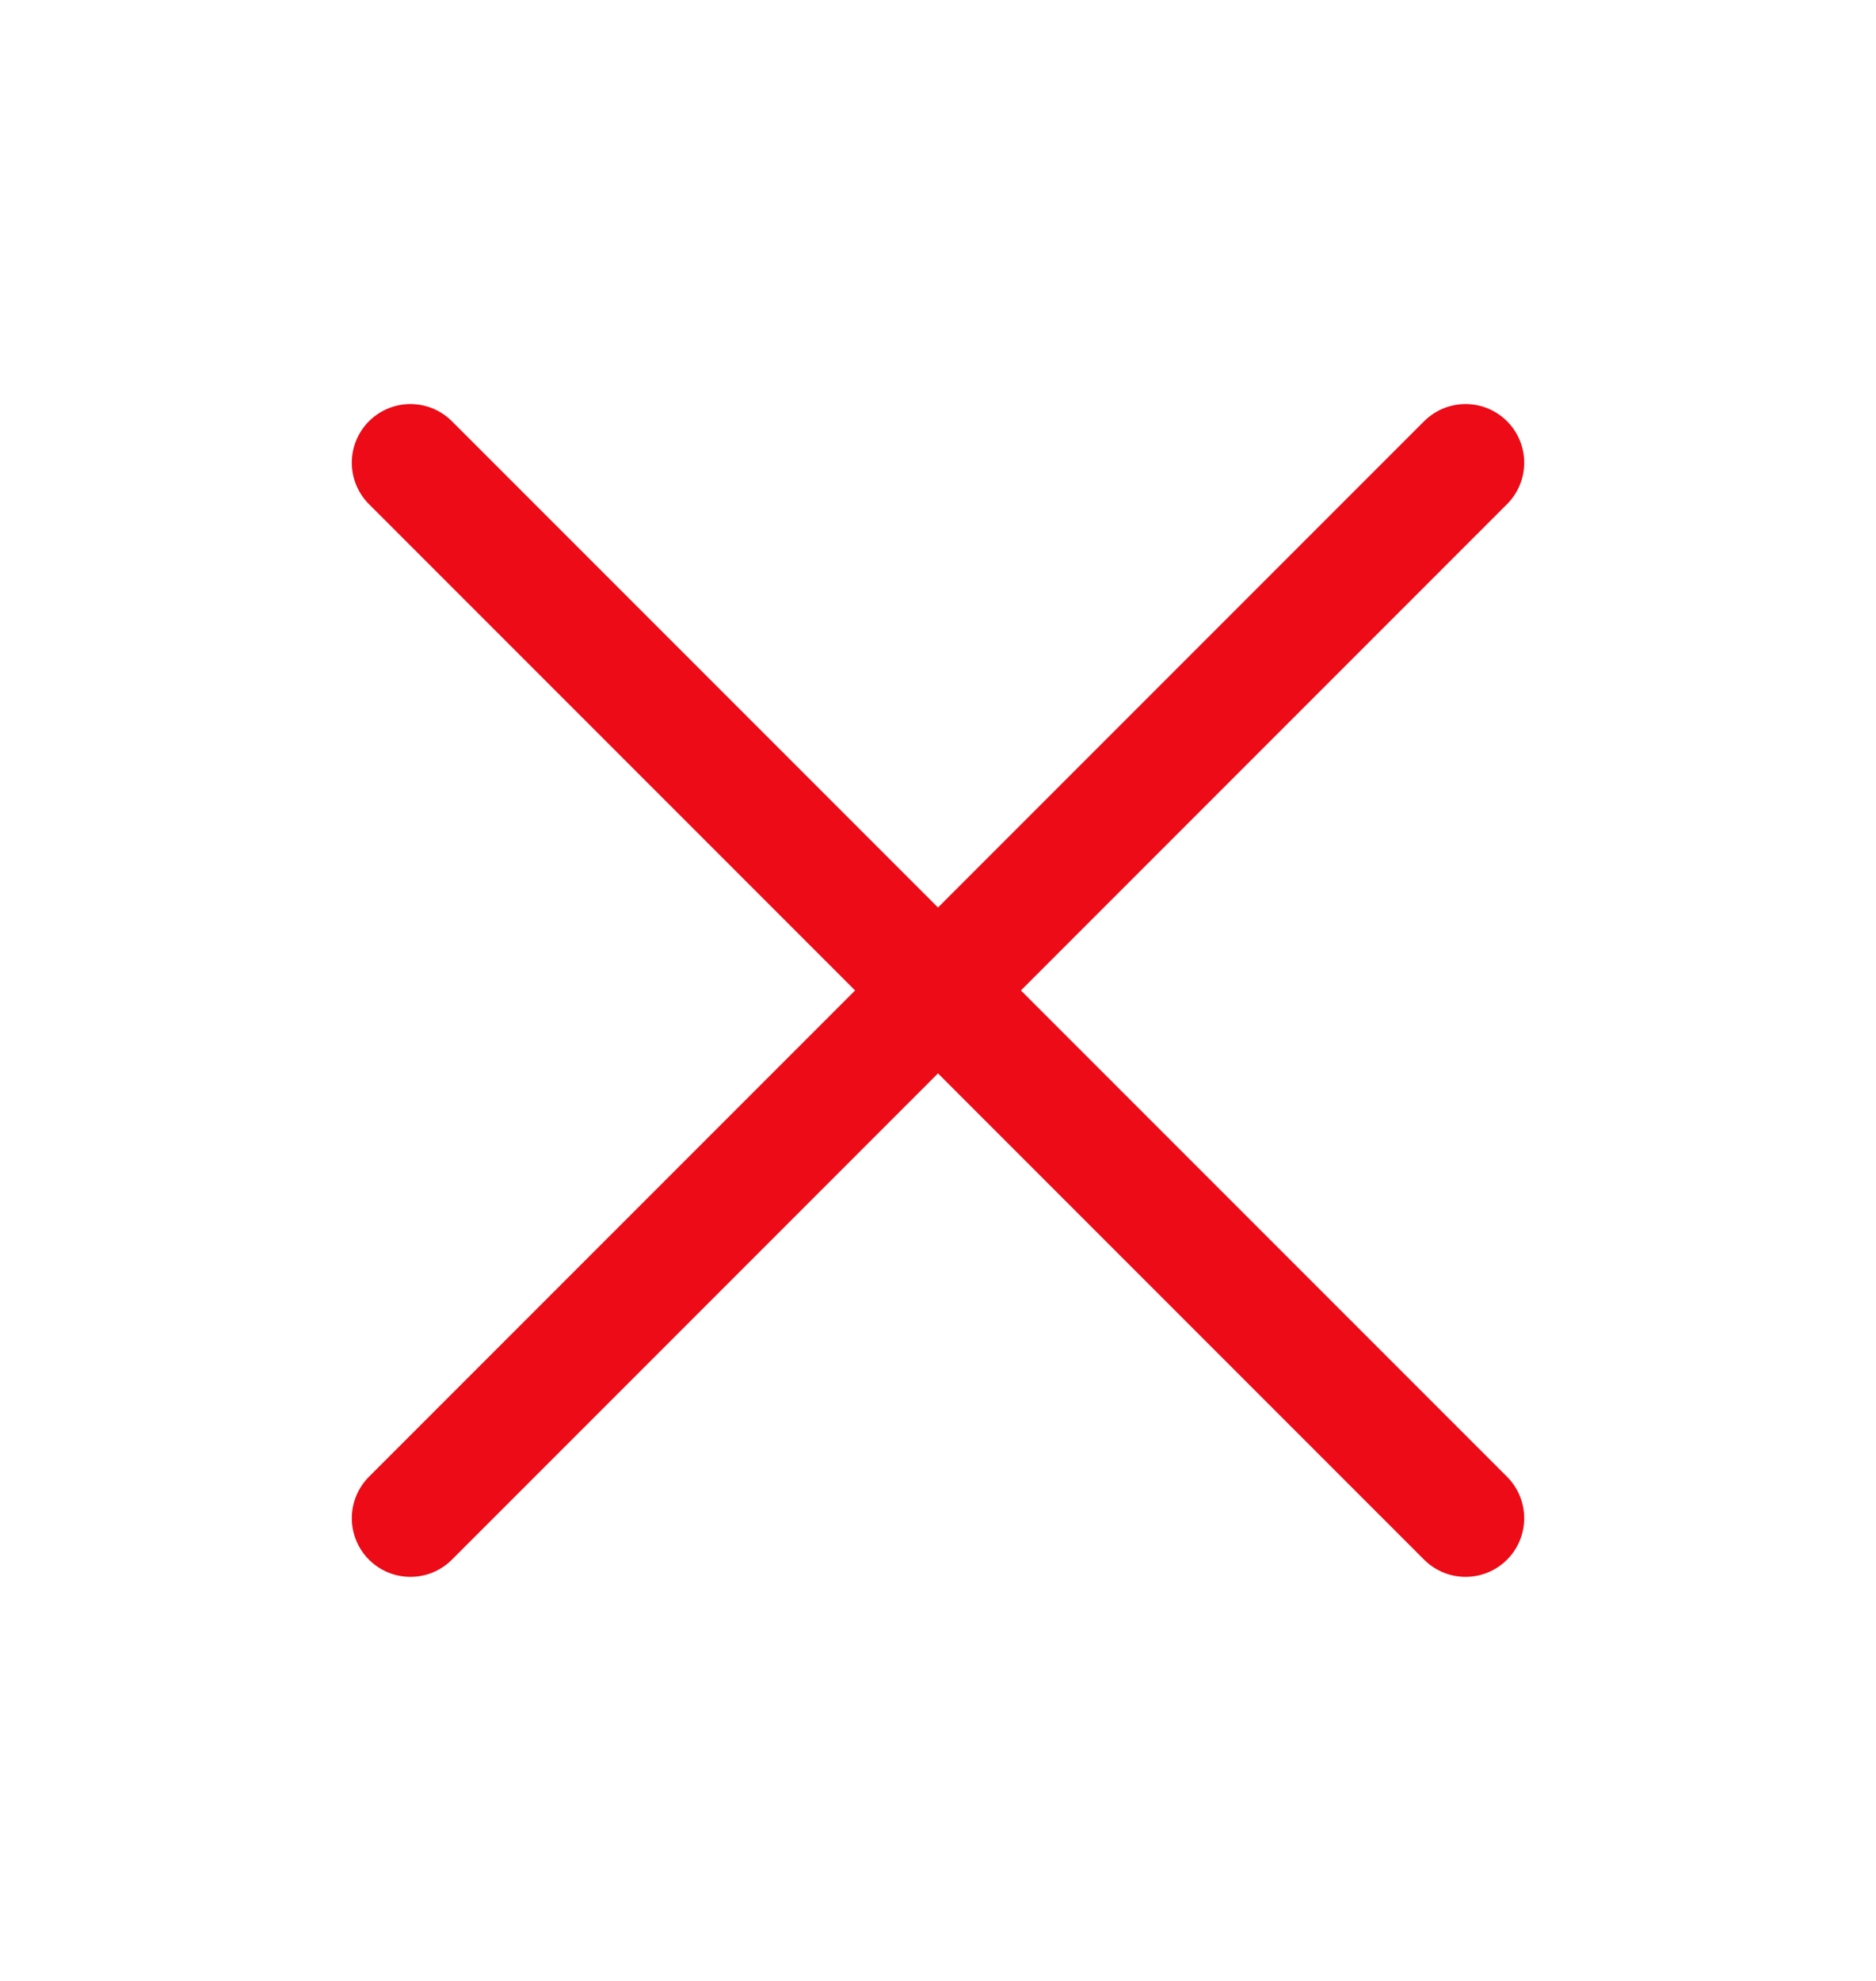
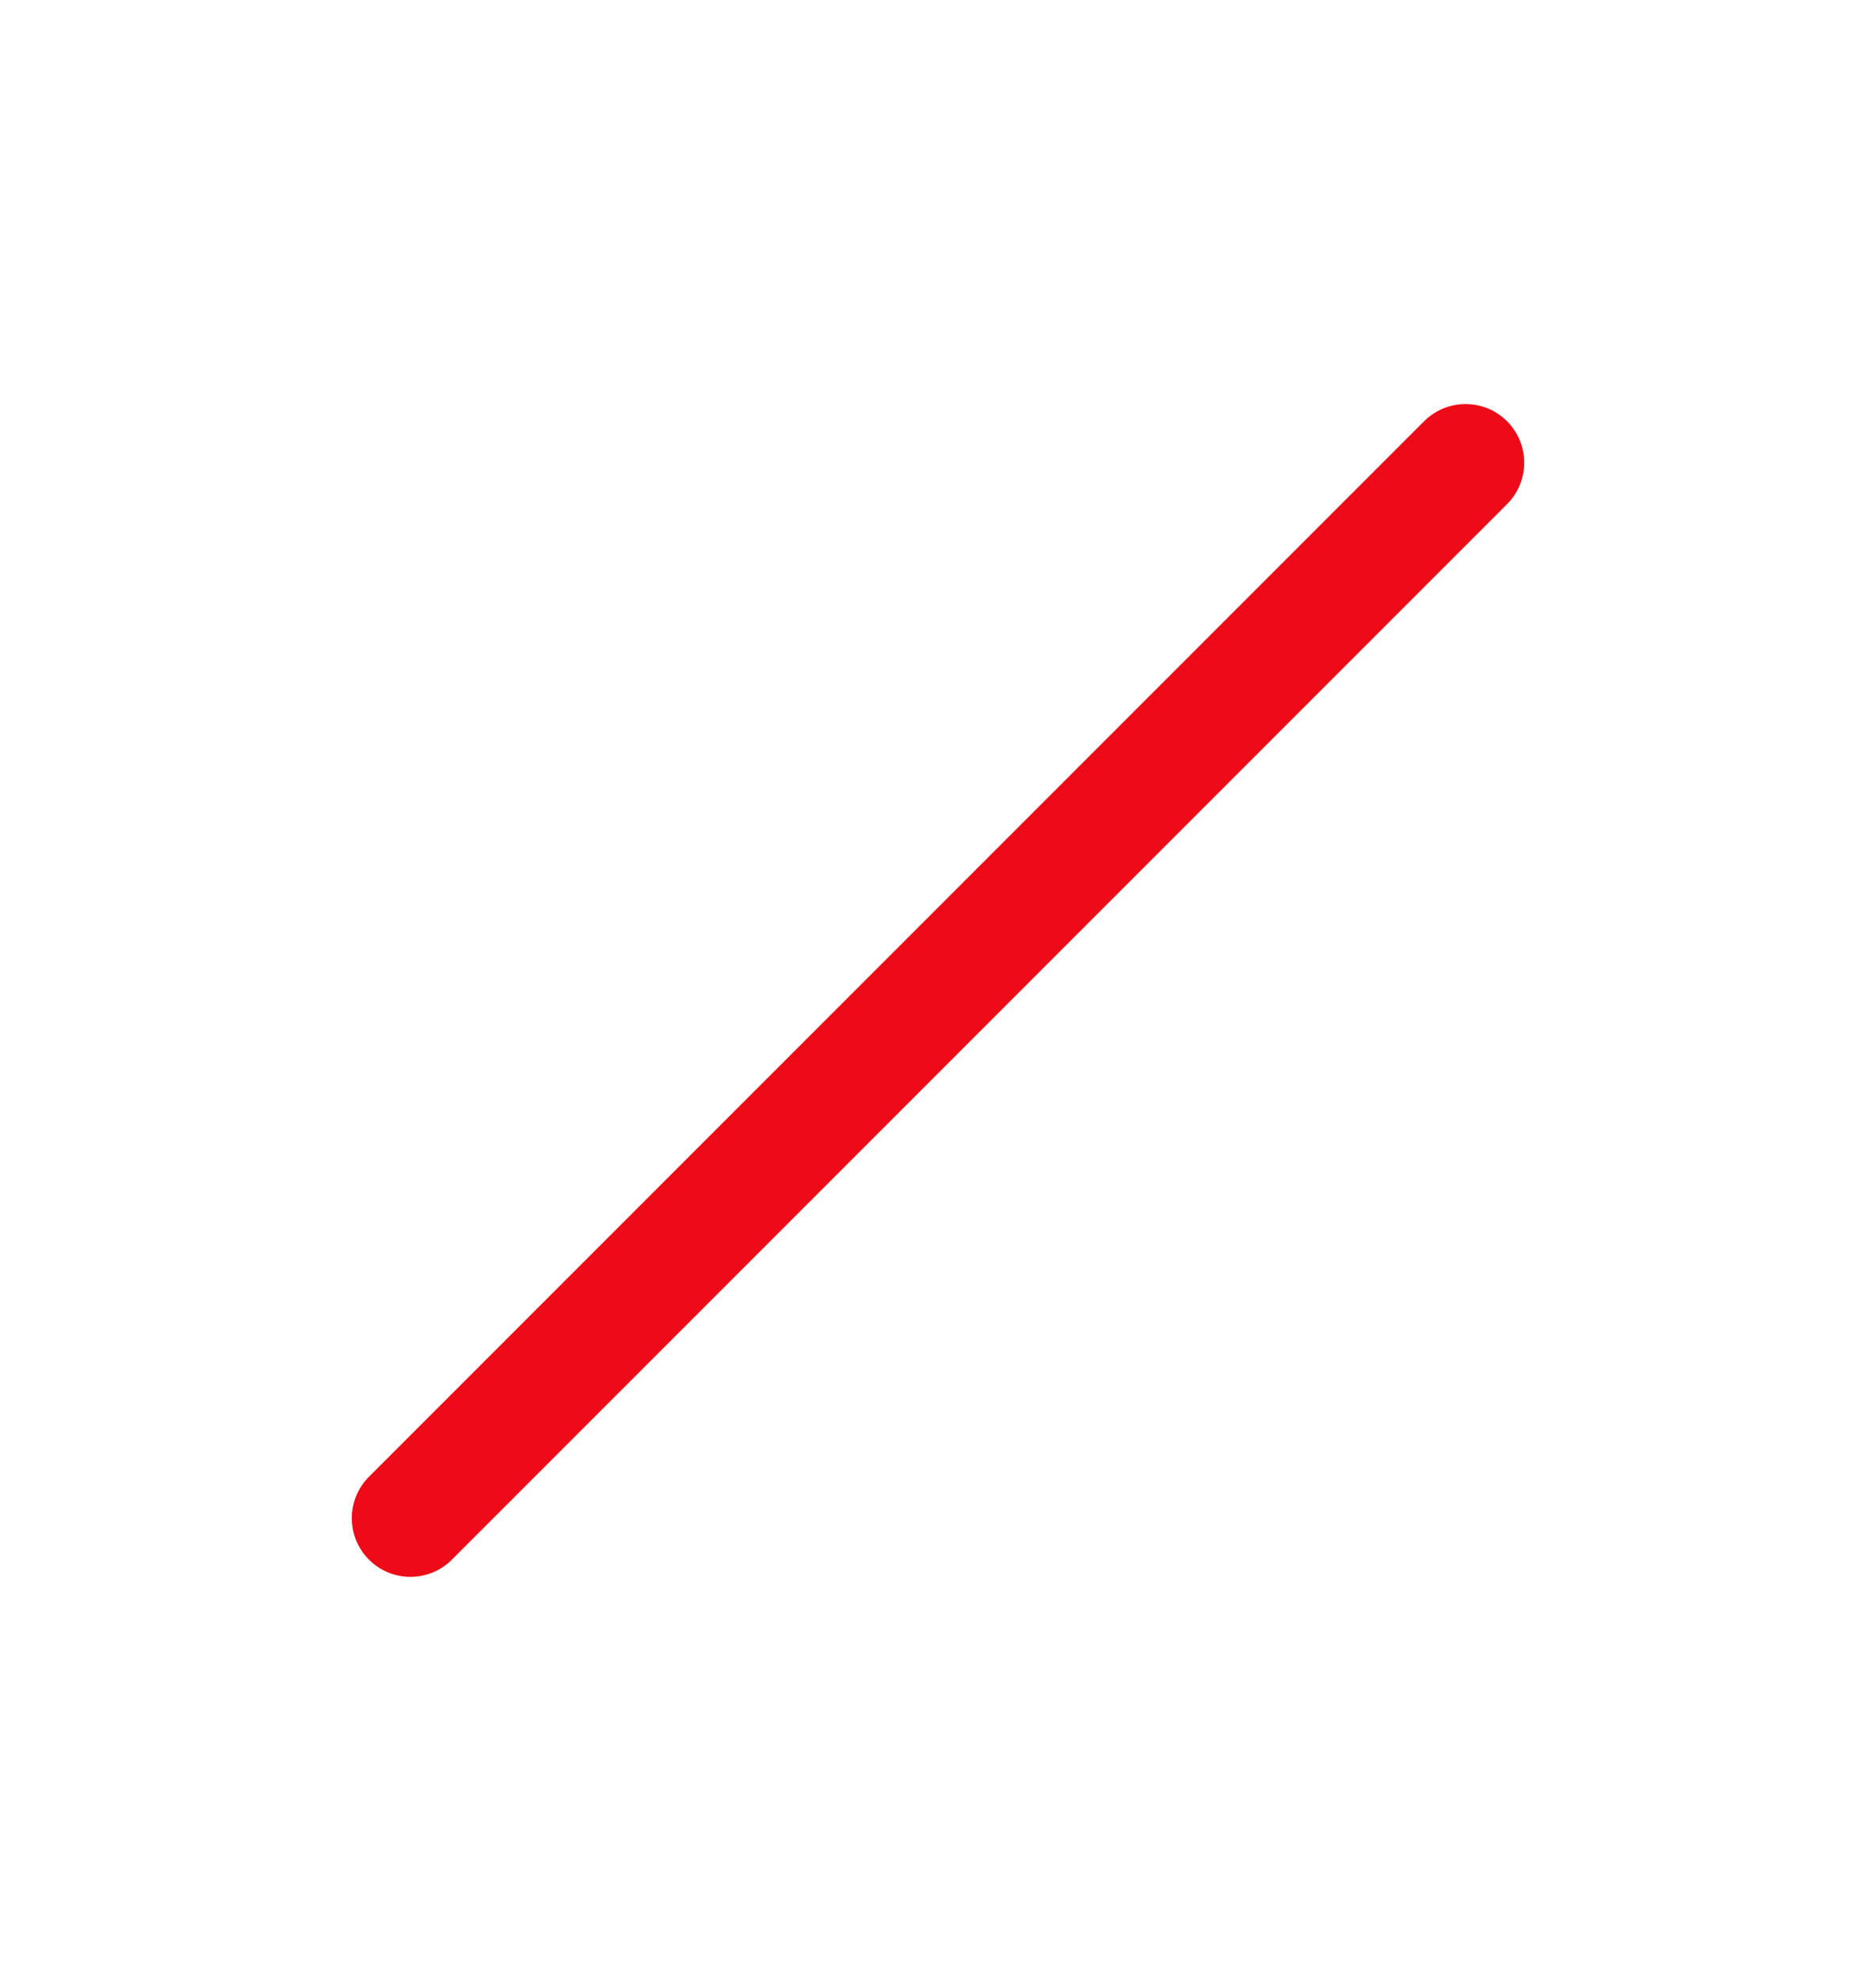
<svg xmlns="http://www.w3.org/2000/svg" width="18" height="19" viewBox="0 0 18 19" fill="none">
  <path d="M14.062 4.438L3.938 14.562" stroke="#EC0B16" stroke-width="1.125" stroke-linecap="round" stroke-linejoin="round" />
-   <path d="M14.062 14.562L3.938 4.438" stroke="#EC0B16" stroke-width="1.125" stroke-linecap="round" stroke-linejoin="round" />
</svg>